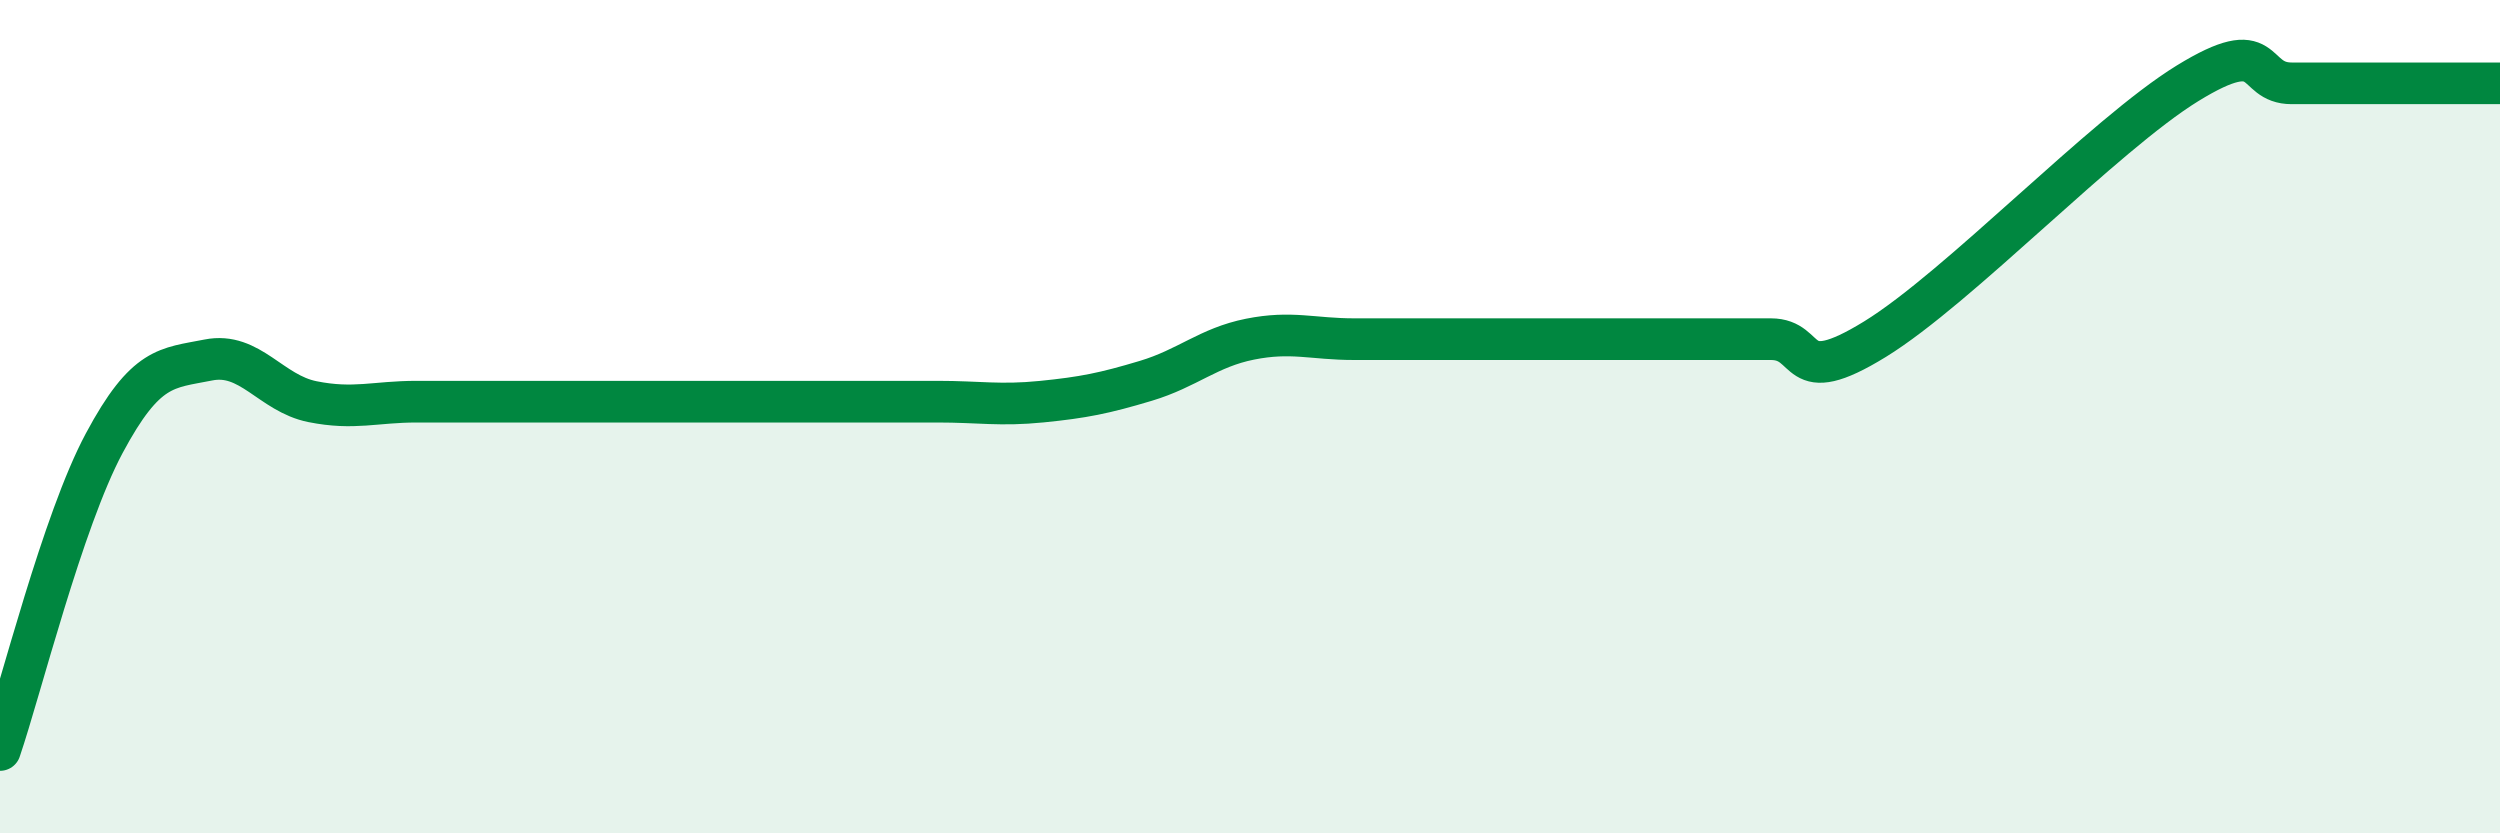
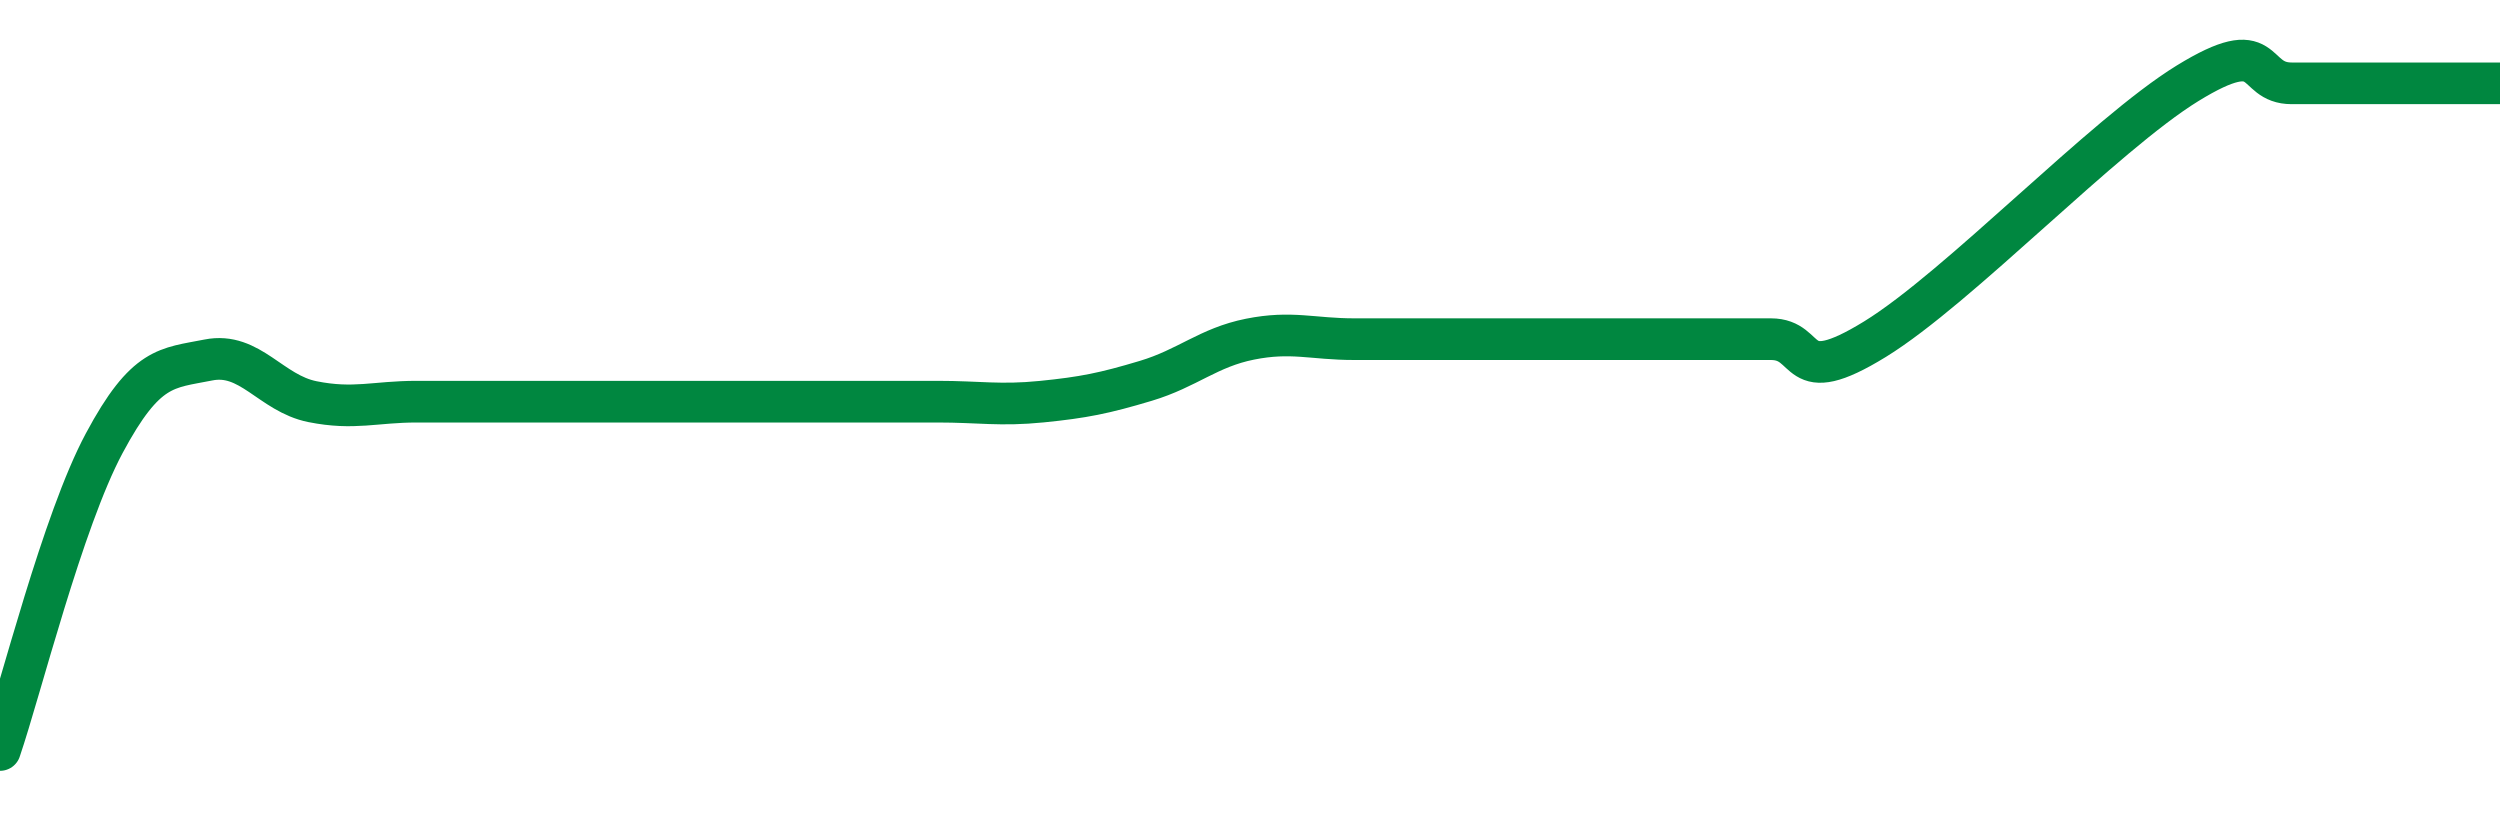
<svg xmlns="http://www.w3.org/2000/svg" width="60" height="20" viewBox="0 0 60 20">
-   <path d="M 0,18 C 0.5,16.53 1.5,12.51 2.5,10.64 C 3.5,8.77 4,8.84 5,8.64 C 6,8.44 6.5,9.44 7.5,9.64 C 8.5,9.84 9,9.64 10,9.64 C 11,9.64 11.5,9.64 12.5,9.64 C 13.5,9.64 14,9.64 15,9.64 C 16,9.64 16.5,9.64 17.5,9.64 C 18.5,9.64 19,9.64 20,9.64 C 21,9.64 21.5,9.64 22.5,9.64 C 23.5,9.64 24,9.74 25,9.64 C 26,9.54 26.5,9.44 27.5,9.14 C 28.5,8.84 29,8.34 30,8.14 C 31,7.94 31.5,8.14 32.5,8.14 C 33.5,8.14 34,8.14 35,8.14 C 36,8.14 36.5,8.14 37.5,8.14 C 38.5,8.14 39,8.14 40,8.14 C 41,8.14 41.5,8.14 42.5,8.14 C 43.5,8.14 43,9.37 45,8.14 C 47,6.91 50.5,3.23 52.5,2 C 54.5,0.77 54,2 55,2 C 56,2 56.5,2 57.5,2 C 58.5,2 59.5,2 60,2L60 20L0 20Z" fill="#008740" opacity="0.1" stroke-linecap="round" stroke-linejoin="round" />
  <path d="M 0,18 C 0.5,16.53 1.5,12.51 2.5,10.64 C 3.5,8.77 4,8.84 5,8.64 C 6,8.44 6.5,9.44 7.5,9.64 C 8.5,9.84 9,9.64 10,9.64 C 11,9.64 11.5,9.64 12.5,9.64 C 13.5,9.64 14,9.64 15,9.64 C 16,9.64 16.5,9.64 17.5,9.64 C 18.5,9.64 19,9.64 20,9.64 C 21,9.64 21.5,9.64 22.5,9.64 C 23.5,9.64 24,9.74 25,9.64 C 26,9.54 26.5,9.44 27.5,9.14 C 28.5,8.84 29,8.34 30,8.14 C 31,7.94 31.5,8.14 32.5,8.14 C 33.5,8.14 34,8.14 35,8.14 C 36,8.14 36.5,8.14 37.5,8.14 C 38.5,8.14 39,8.14 40,8.14 C 41,8.14 41.5,8.14 42.5,8.14 C 43.5,8.14 43,9.37 45,8.14 C 47,6.91 50.5,3.23 52.5,2 C 54.5,0.77 54,2 55,2 C 56,2 56.5,2 57.5,2 C 58.5,2 59.5,2 60,2" stroke="#008740" stroke-width="1" fill="none" stroke-linecap="round" stroke-linejoin="round" />
</svg>